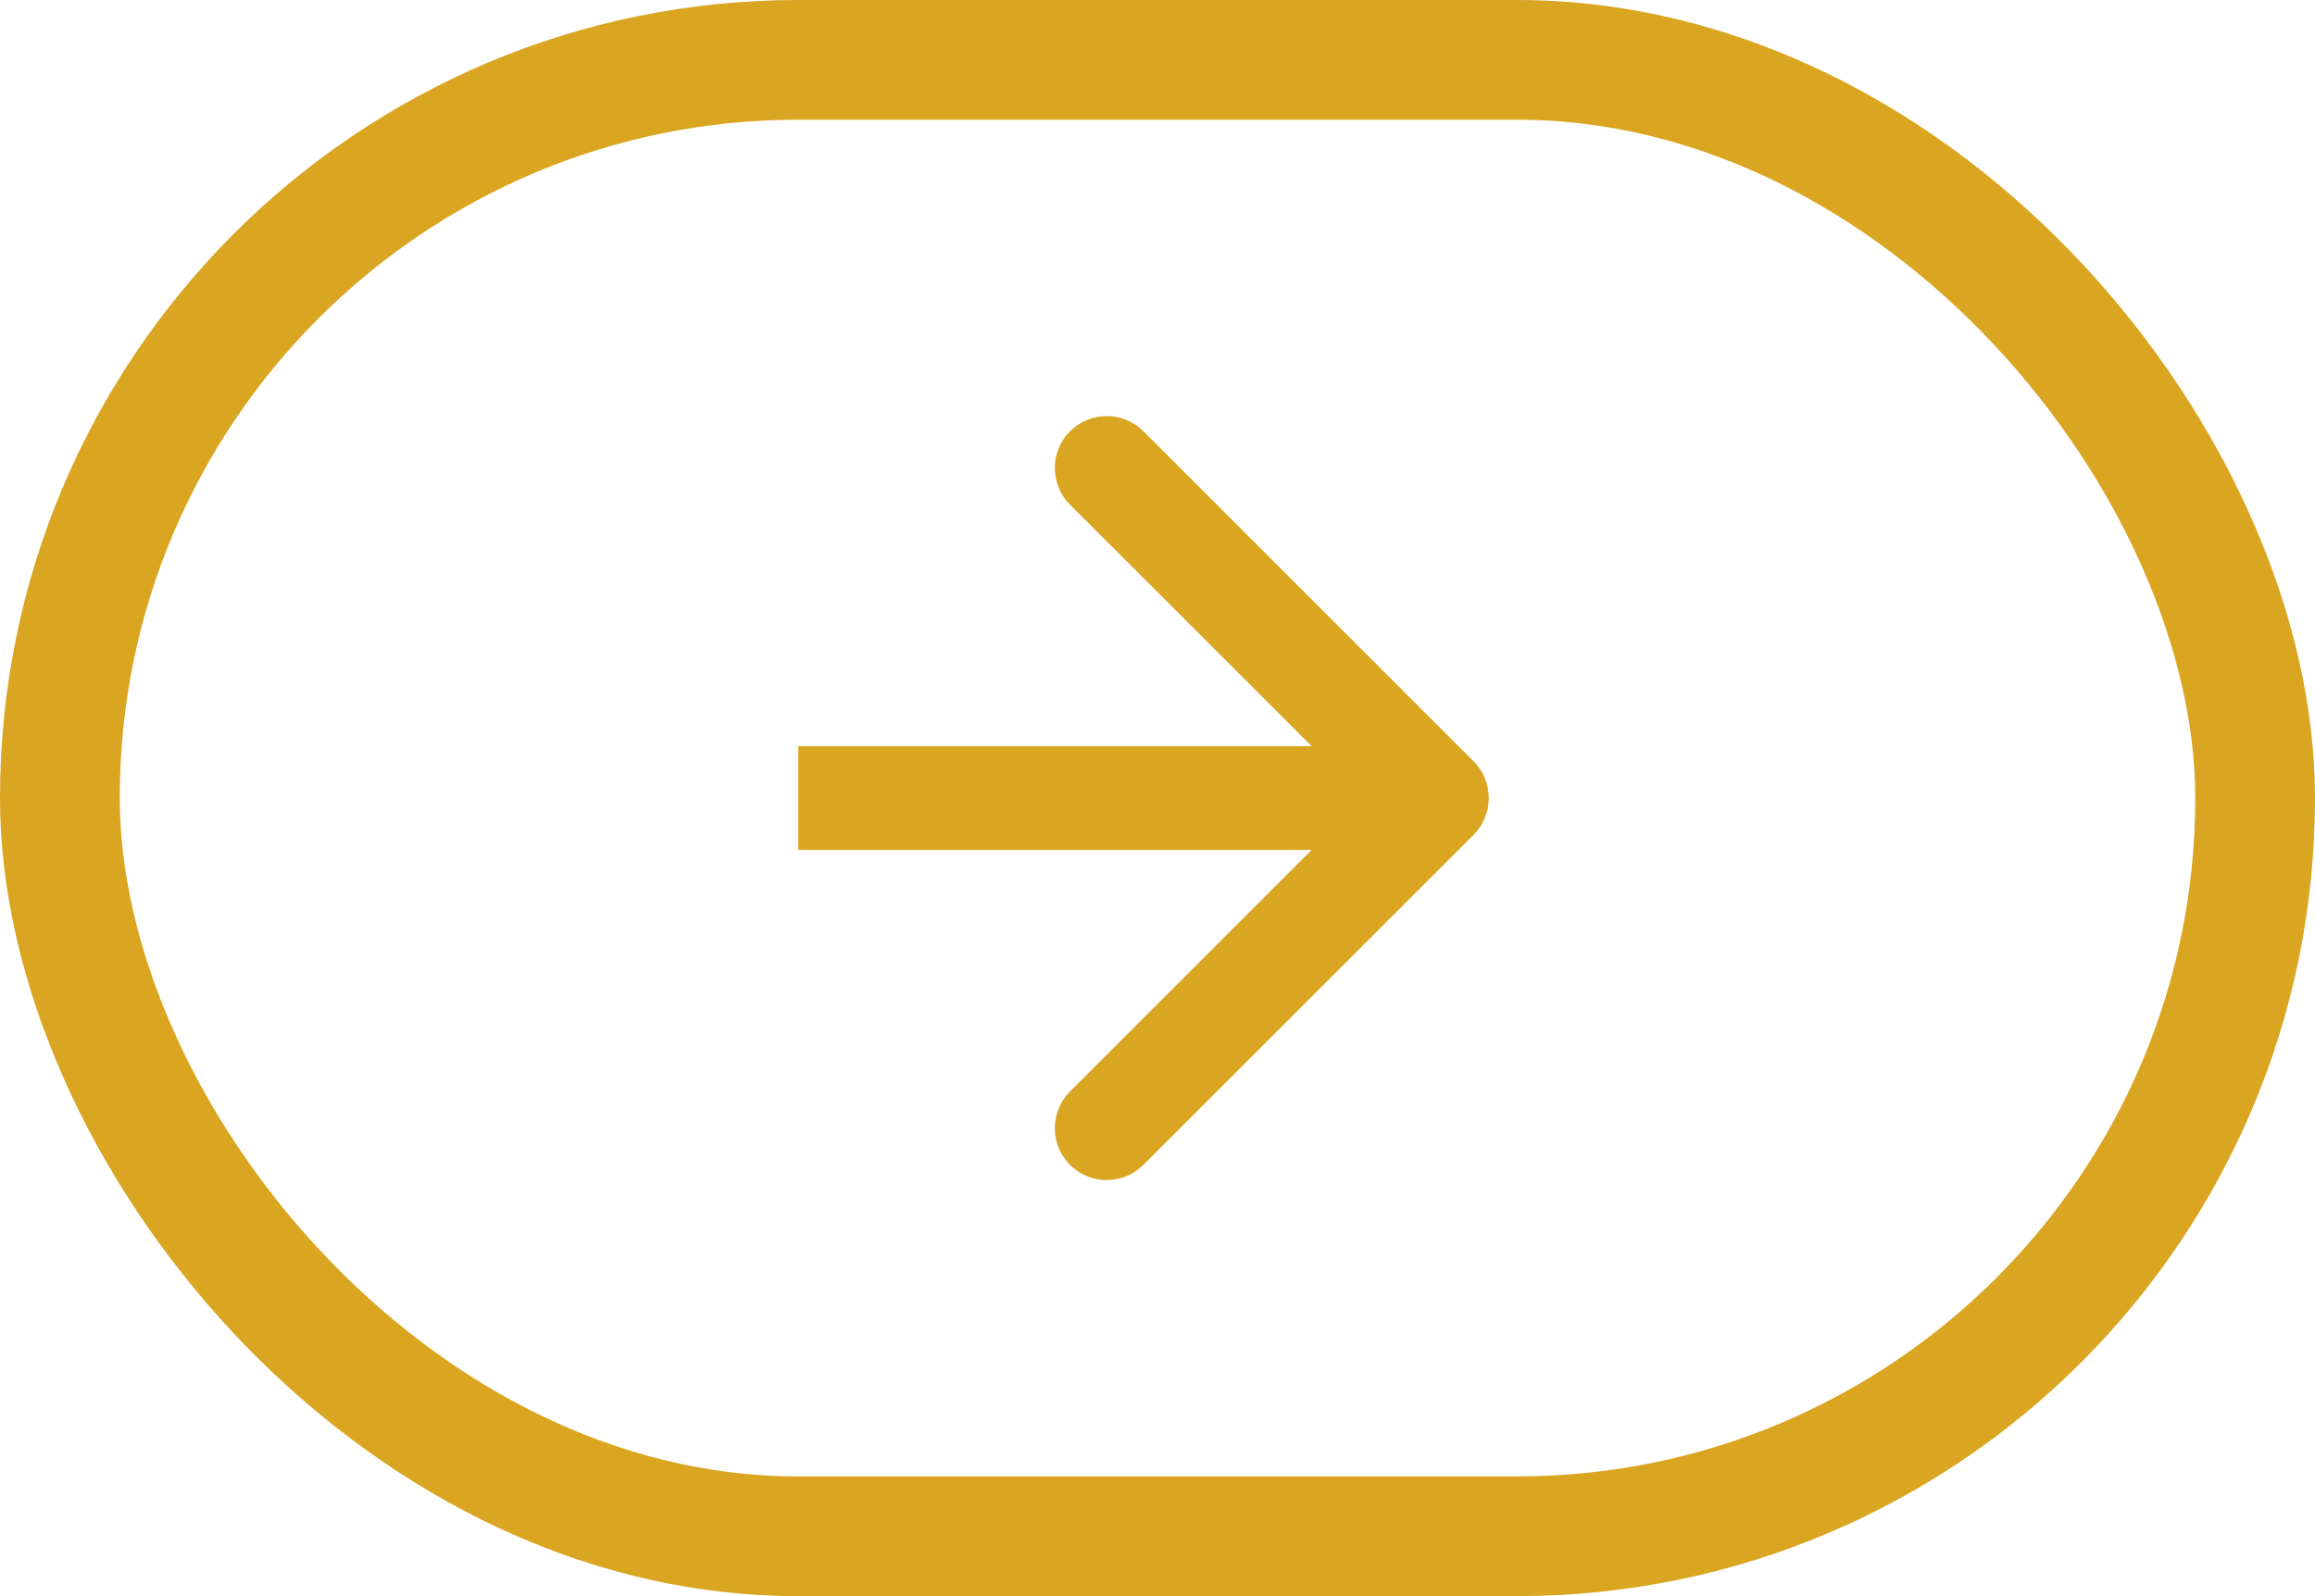
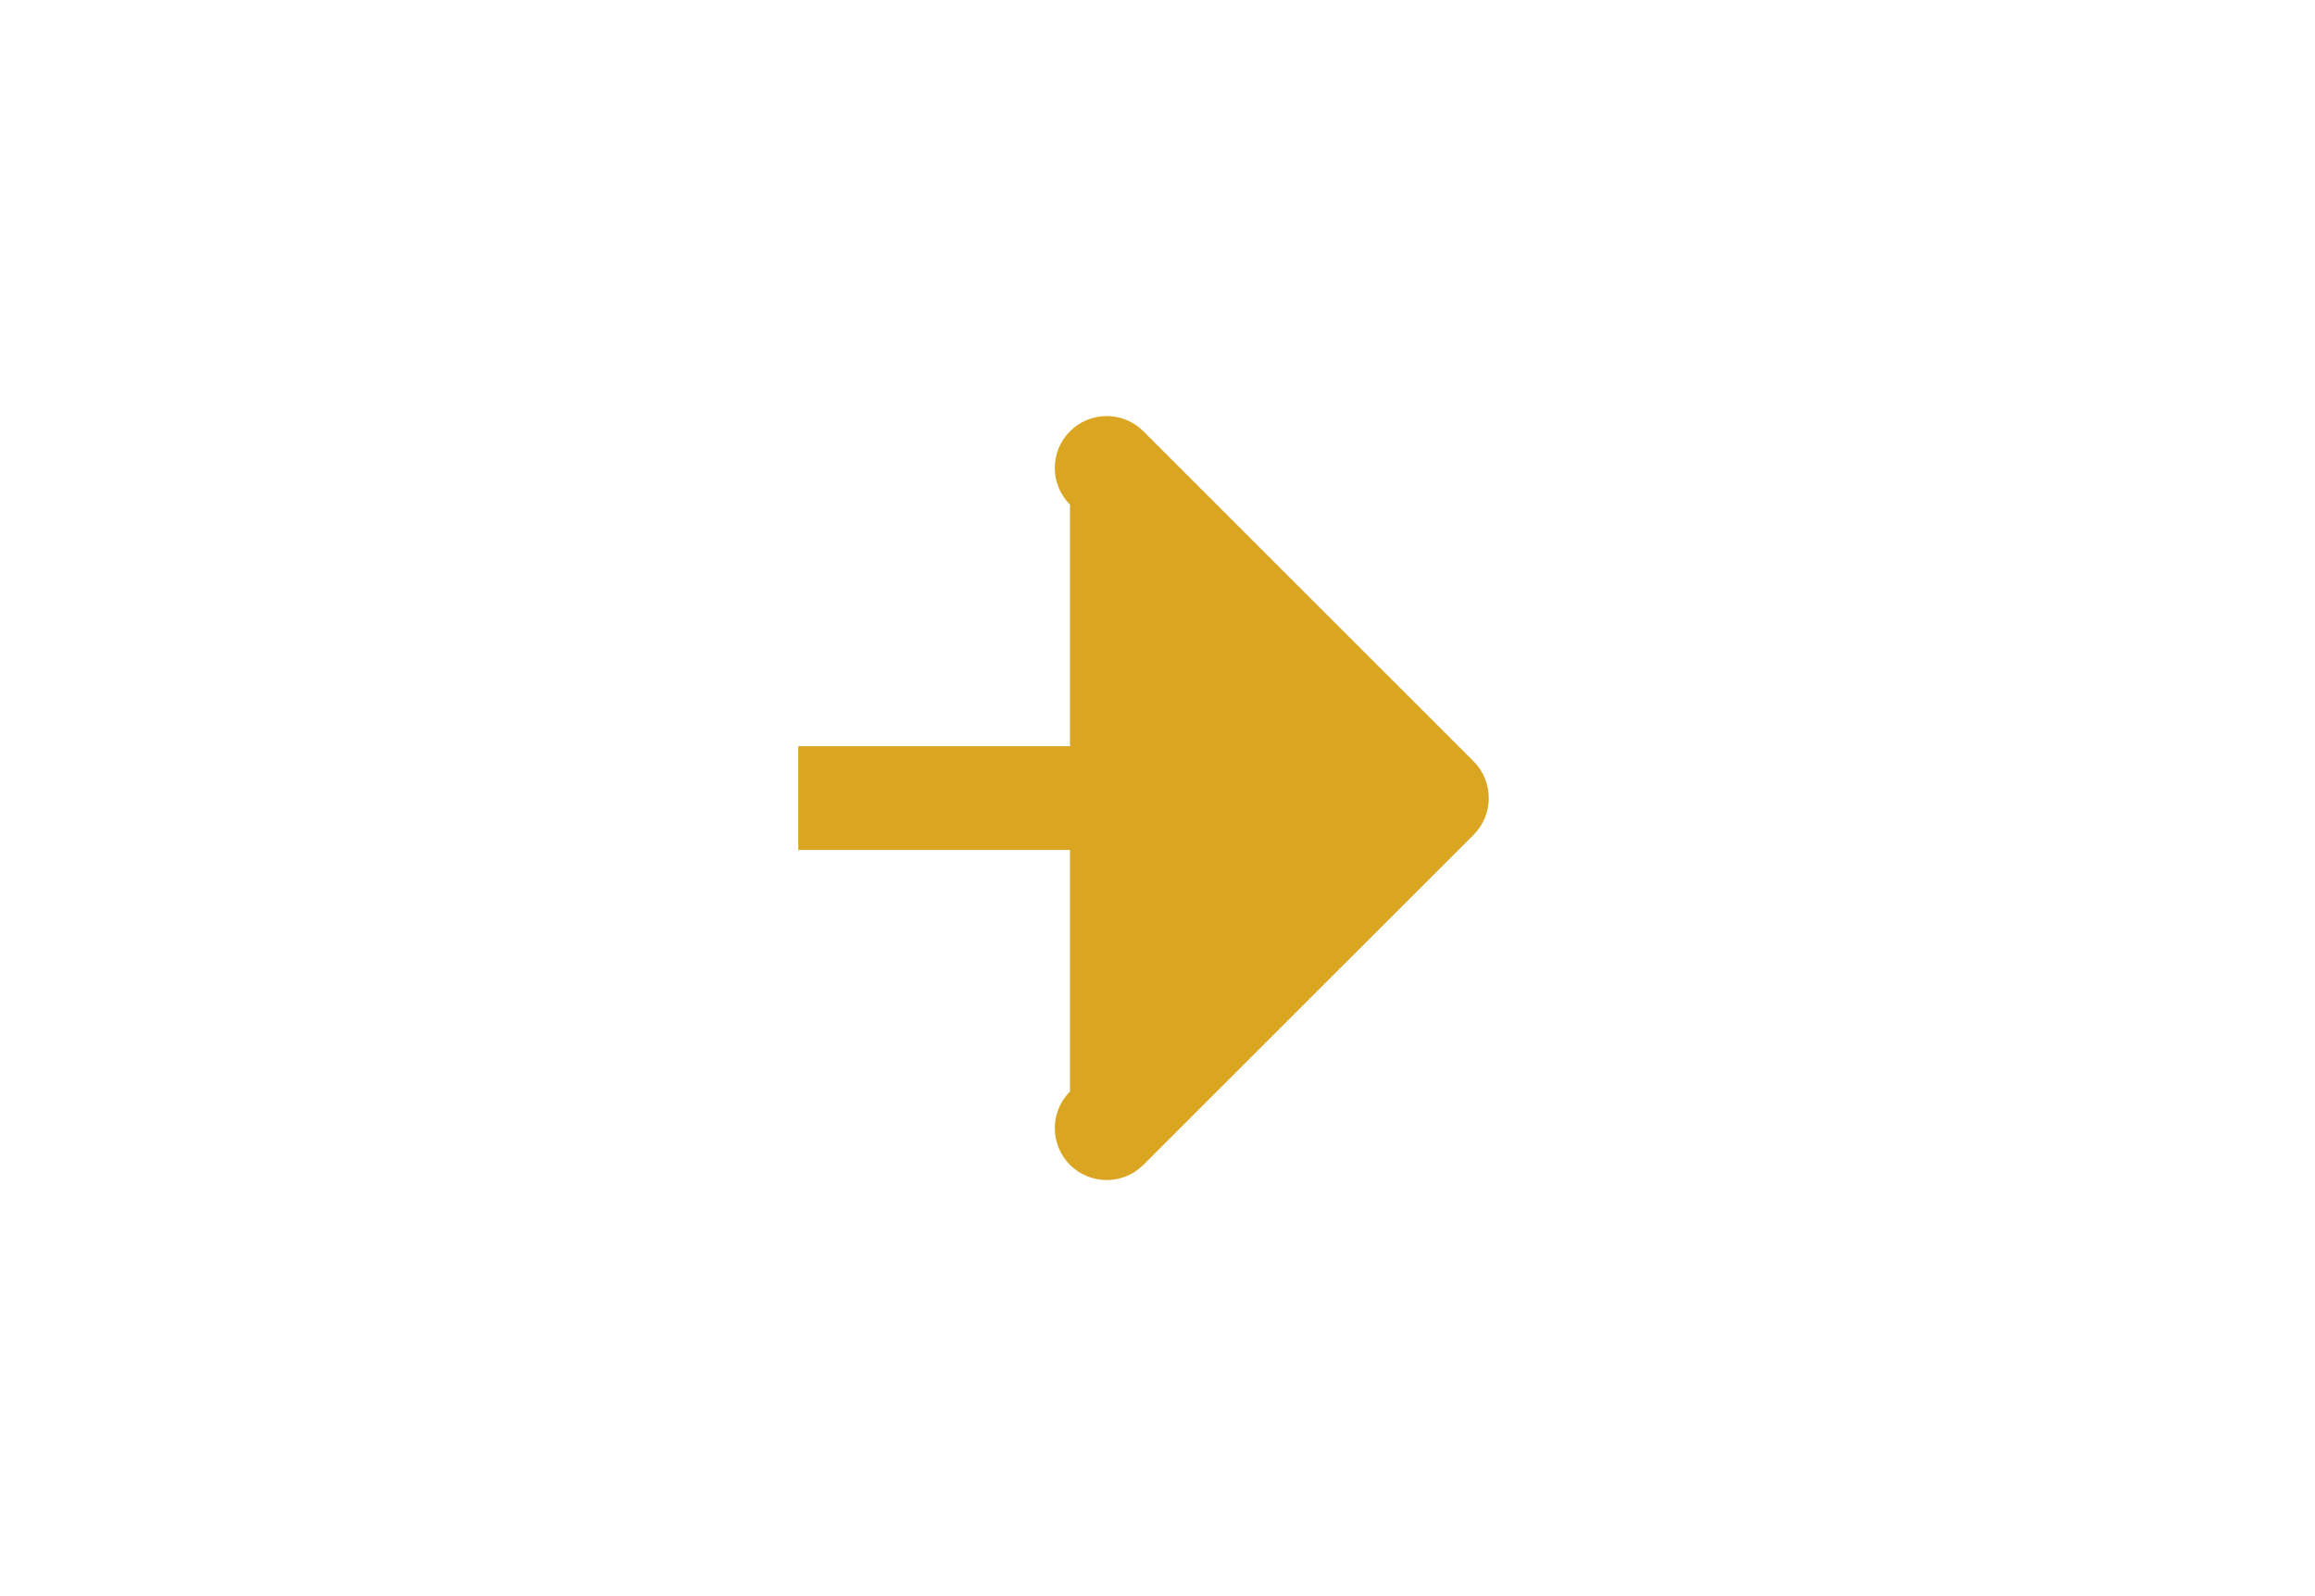
<svg xmlns="http://www.w3.org/2000/svg" width="29" height="20" viewBox="0 0 29 20" fill="none">
-   <rect x="0.75" y="0.75" width="27.5" height="18.5" rx="9.25" stroke="#DAA520" stroke-width="1.5" />
-   <path d="M18.46 10.46C18.713 10.206 18.713 9.794 18.46 9.54L14.323 5.404C14.069 5.15 13.658 5.15 13.404 5.404C13.15 5.658 13.15 6.069 13.404 6.323L17.081 10L13.404 13.677C13.15 13.931 13.15 14.342 13.404 14.596C13.658 14.85 14.069 14.85 14.323 14.596L18.46 10.46ZM10 10L10 10.65L18 10.65L18 10L18 9.35L10 9.35L10 10Z" fill="#DAA520" />
+   <path d="M18.46 10.46C18.713 10.206 18.713 9.794 18.46 9.54L14.323 5.404C14.069 5.15 13.658 5.15 13.404 5.404C13.15 5.658 13.15 6.069 13.404 6.323L13.404 13.677C13.15 13.931 13.15 14.342 13.404 14.596C13.658 14.85 14.069 14.85 14.323 14.596L18.46 10.46ZM10 10L10 10.65L18 10.65L18 10L18 9.35L10 9.35L10 10Z" fill="#DAA520" />
</svg>